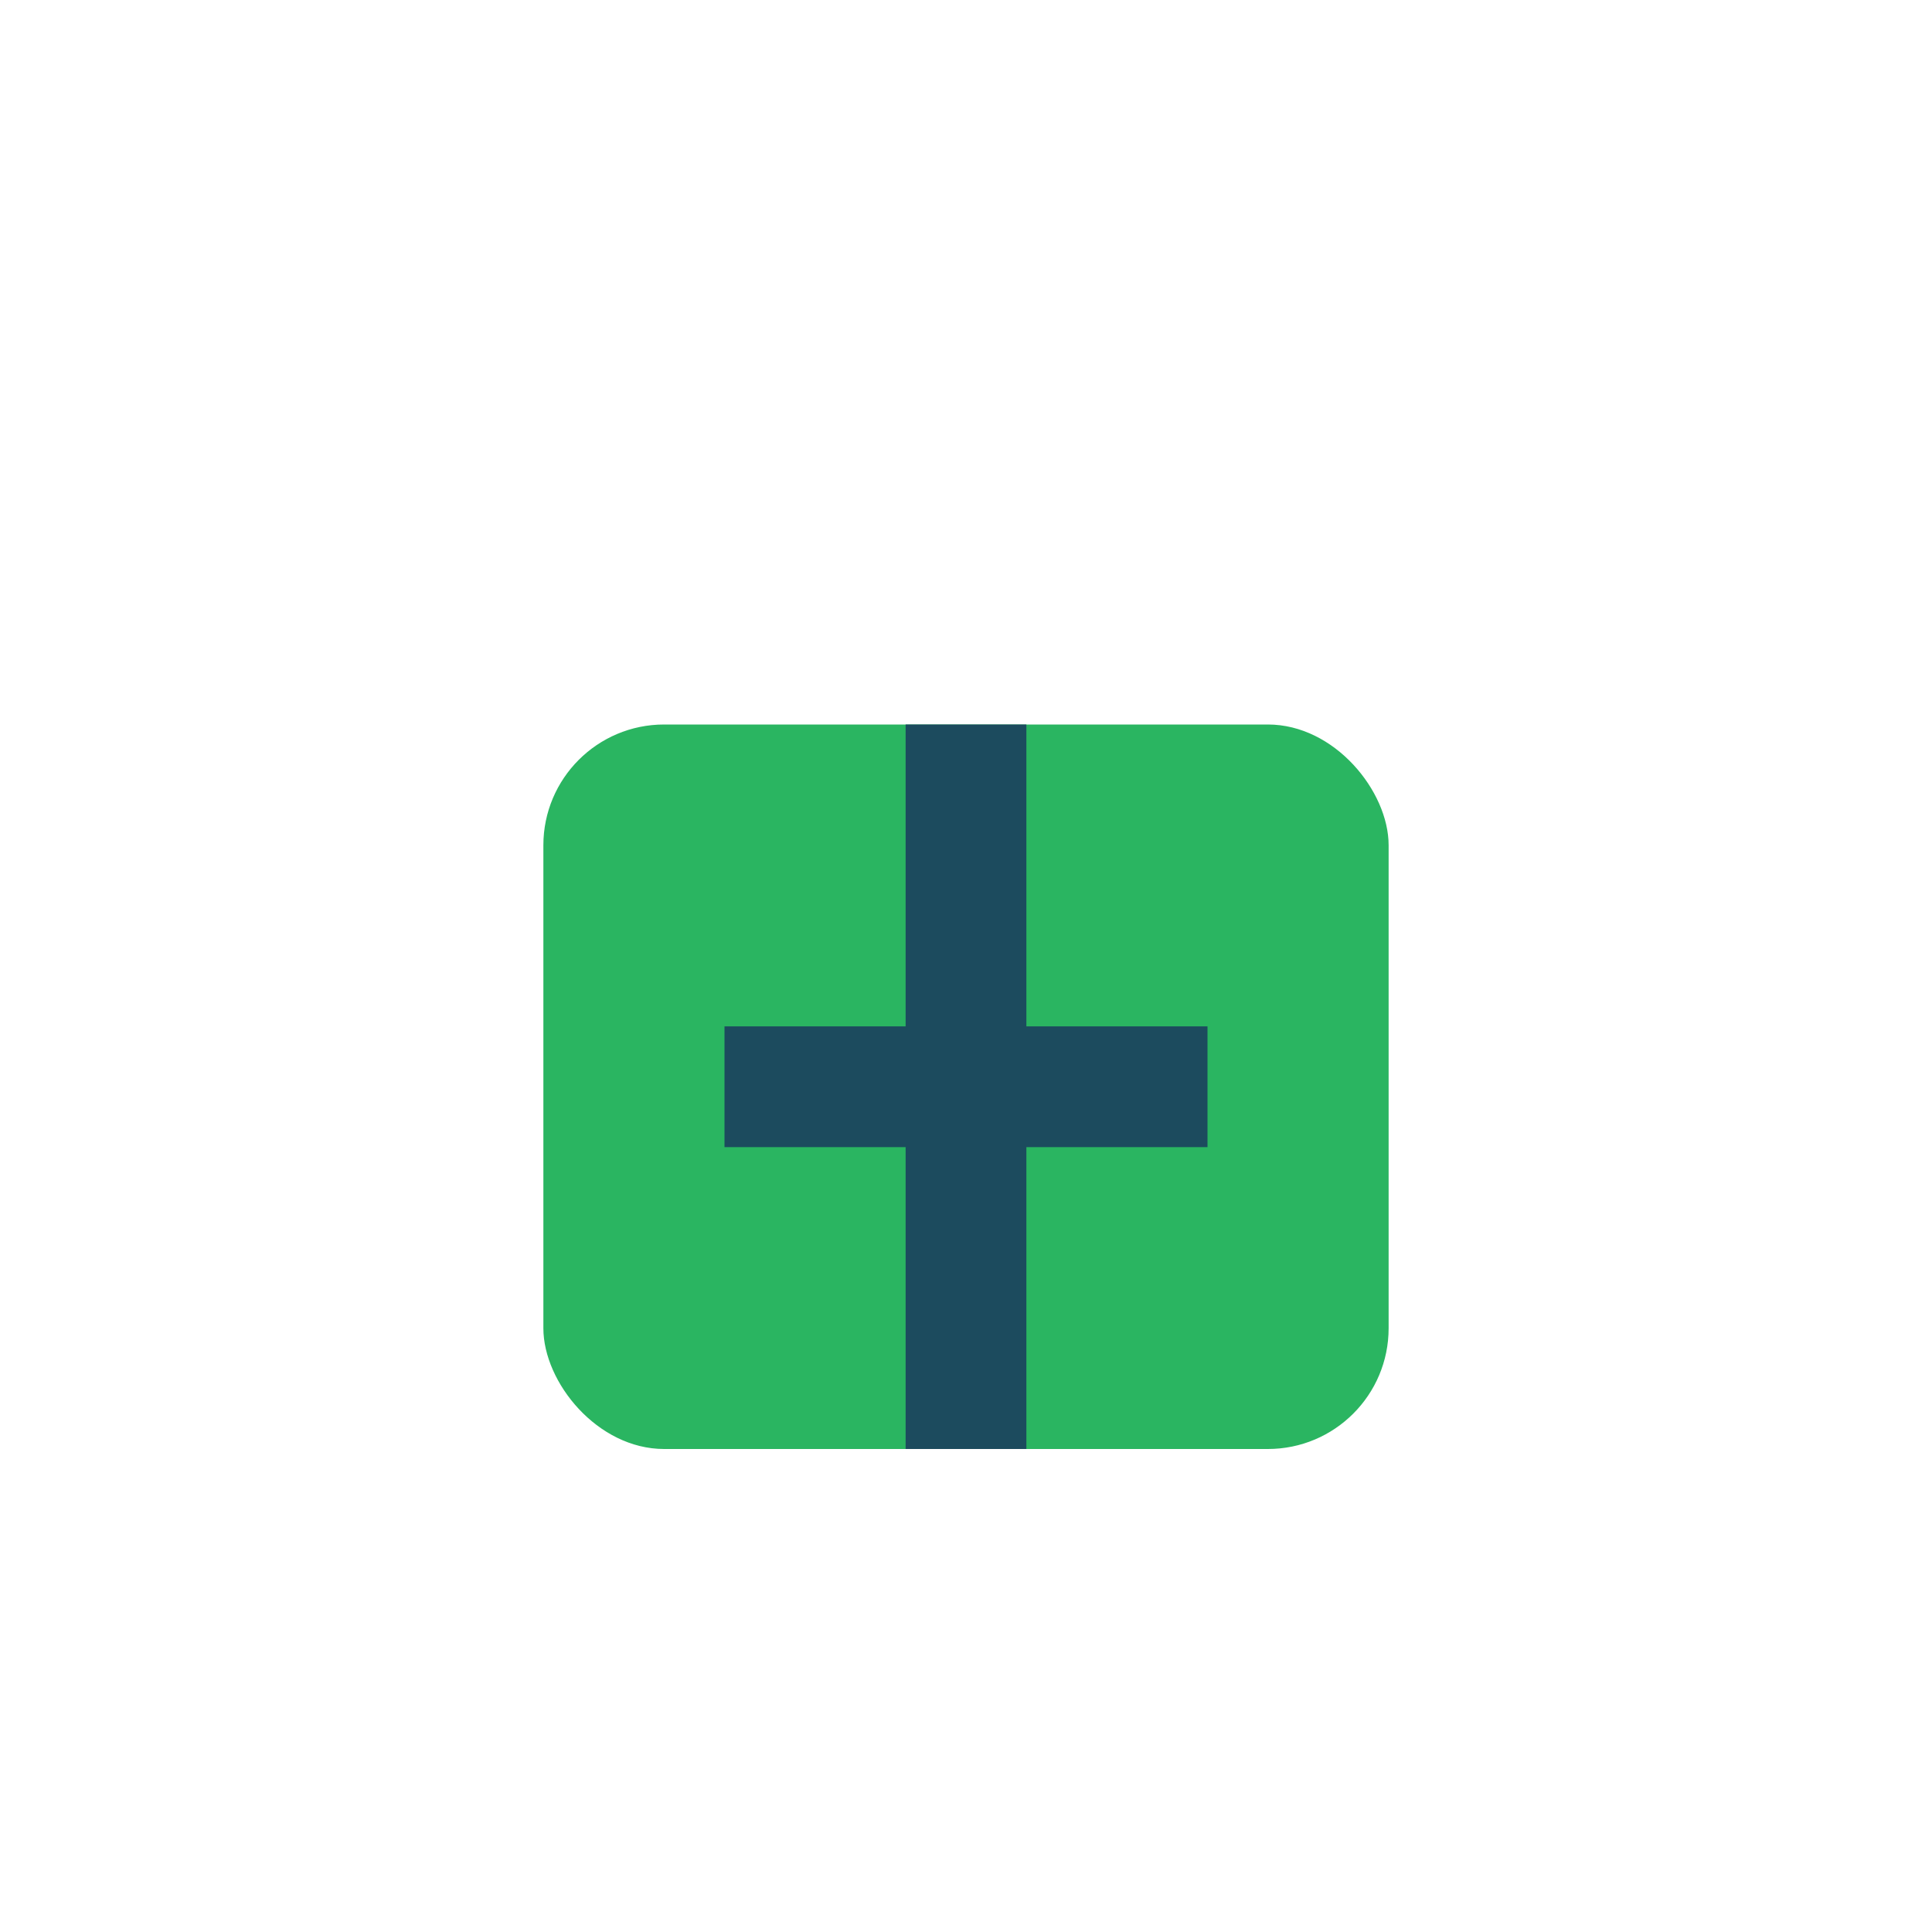
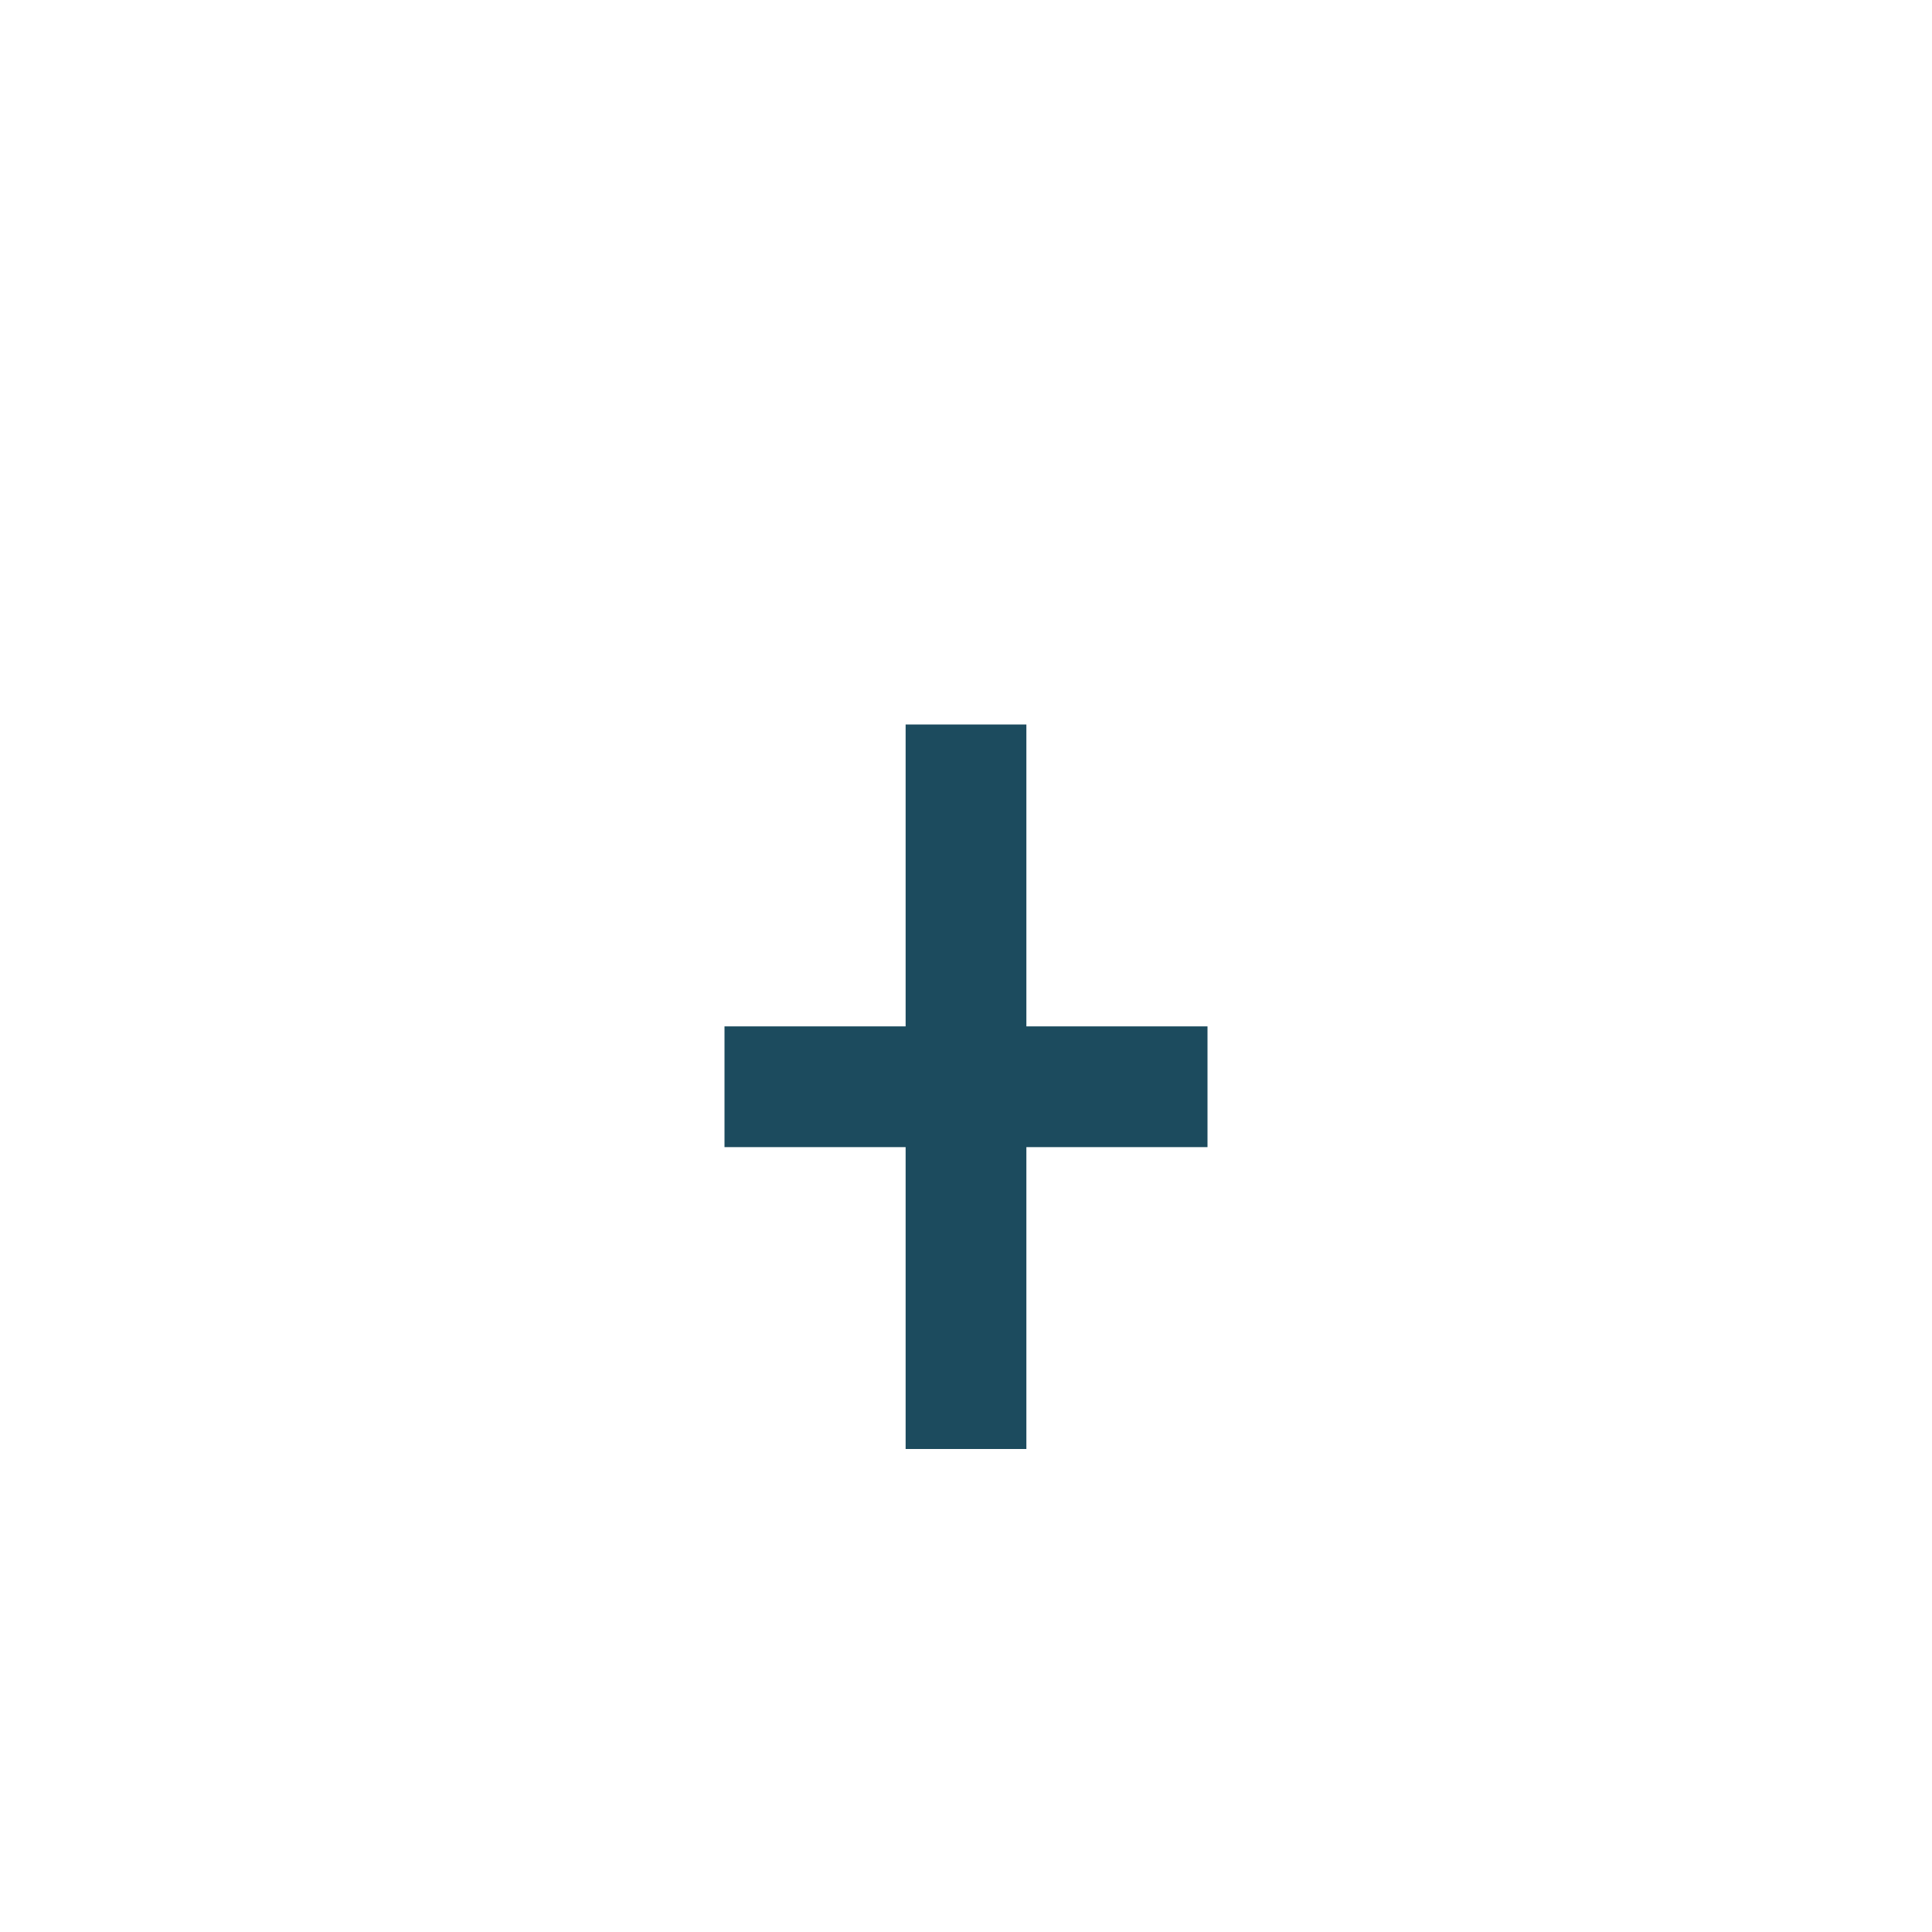
<svg xmlns="http://www.w3.org/2000/svg" width="32" height="32" viewBox="0 0 32 32">
-   <rect x="9" y="12" width="14" height="12" rx="2" fill="#2AB561" />
  <path d="M16 12v12M12 18h8" stroke="#1C4B5E" stroke-width="2" />
</svg>